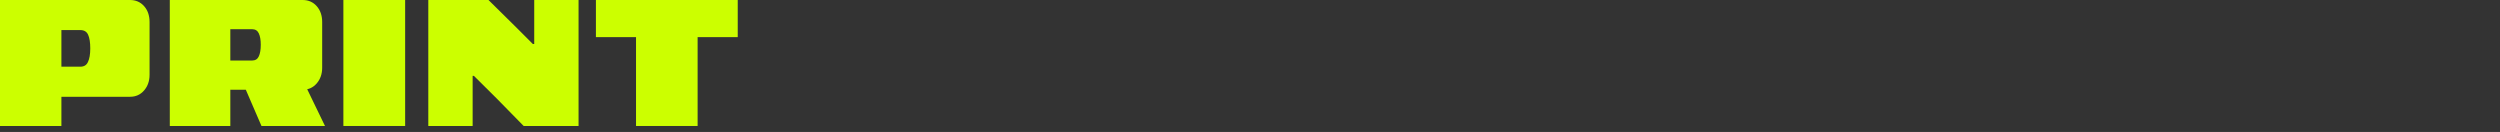
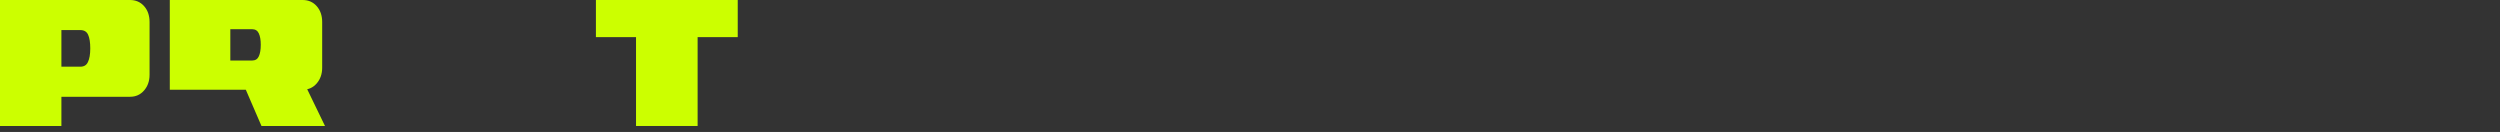
<svg xmlns="http://www.w3.org/2000/svg" fill="none" height="100%" overflow="visible" preserveAspectRatio="none" style="display: block;" viewBox="0 0 341 18" width="100%">
  <rect x="0" y="0" width="341" height="18" fill="#333333" stroke="none" />
  <g id="Project title">
    <g id="Print">
      <path d="M86.754 17.184V5.064H81.282V8.15392e-05H100.626V5.064H95.154V17.184H86.754Z" fill="#CCFF00" id="Vector" />
-       <path d="M58.42 17.184V8.15392e-05H66.628L70.156 3.48L72.676 6H72.868V3.168V8.15392e-05H78.916V17.184H71.428L67.78 13.464L64.636 10.344H64.468V13.848V17.184H58.42Z" fill="#CCFF00" id="Vector_2" />
-       <path d="M46.838 17.184V8.15392e-05H55.262V17.184H46.838Z" fill="#CCFF00" id="Vector_3" />
-       <path d="M23.161 17.184V8.15392e-05H41.281C42.065 8.15392e-05 42.705 0.28 43.201 0.84C43.697 1.4 43.945 2.12 43.945 3V9.24C43.945 10.088 43.697 10.8 43.201 11.376C42.705 11.952 42.065 12.24 41.281 12.24H31.417V17.184H23.161ZM35.665 17.184L33.073 11.184H41.425L44.329 17.184H35.665ZM34.393 8.256C34.825 8.256 35.129 8.064 35.305 7.68C35.481 7.296 35.569 6.768 35.569 6.096C35.569 5.456 35.481 4.944 35.305 4.56C35.129 4.176 34.825 3.984 34.393 3.984H31.417V8.256H34.393Z" fill="#CCFF00" id="Vector_4" />
+       <path d="M23.161 17.184V8.15392e-05H41.281C42.065 8.15392e-05 42.705 0.28 43.201 0.84C43.697 1.4 43.945 2.12 43.945 3V9.24C43.945 10.088 43.697 10.8 43.201 11.376C42.705 11.952 42.065 12.24 41.281 12.24H31.417H23.161ZM35.665 17.184L33.073 11.184H41.425L44.329 17.184H35.665ZM34.393 8.256C34.825 8.256 35.129 8.064 35.305 7.68C35.481 7.296 35.569 6.768 35.569 6.096C35.569 5.456 35.481 4.944 35.305 4.56C35.129 4.176 34.825 3.984 34.393 3.984H31.417V8.256H34.393Z" fill="#CCFF00" id="Vector_4" />
      <path d="M0 17.184V8.15392e-05H17.736C18.52 8.15392e-05 19.16 0.28 19.656 0.84C20.152 1.4 20.4 2.12 20.4 3V10.2C20.4 11.048 20.152 11.76 19.656 12.336C19.16 12.912 18.52 13.2 17.736 13.2H8.376V17.184H0ZM8.376 9.096H10.968C11.464 9.096 11.808 8.88 12 8.448C12.208 8.016 12.312 7.4 12.312 6.6C12.312 5.8 12.216 5.184 12.024 4.752C11.832 4.32 11.48 4.104 10.968 4.104H8.376V9.096Z" fill="#CCFF00" id="Vector_5" />
    </g>
  </g>
</svg>